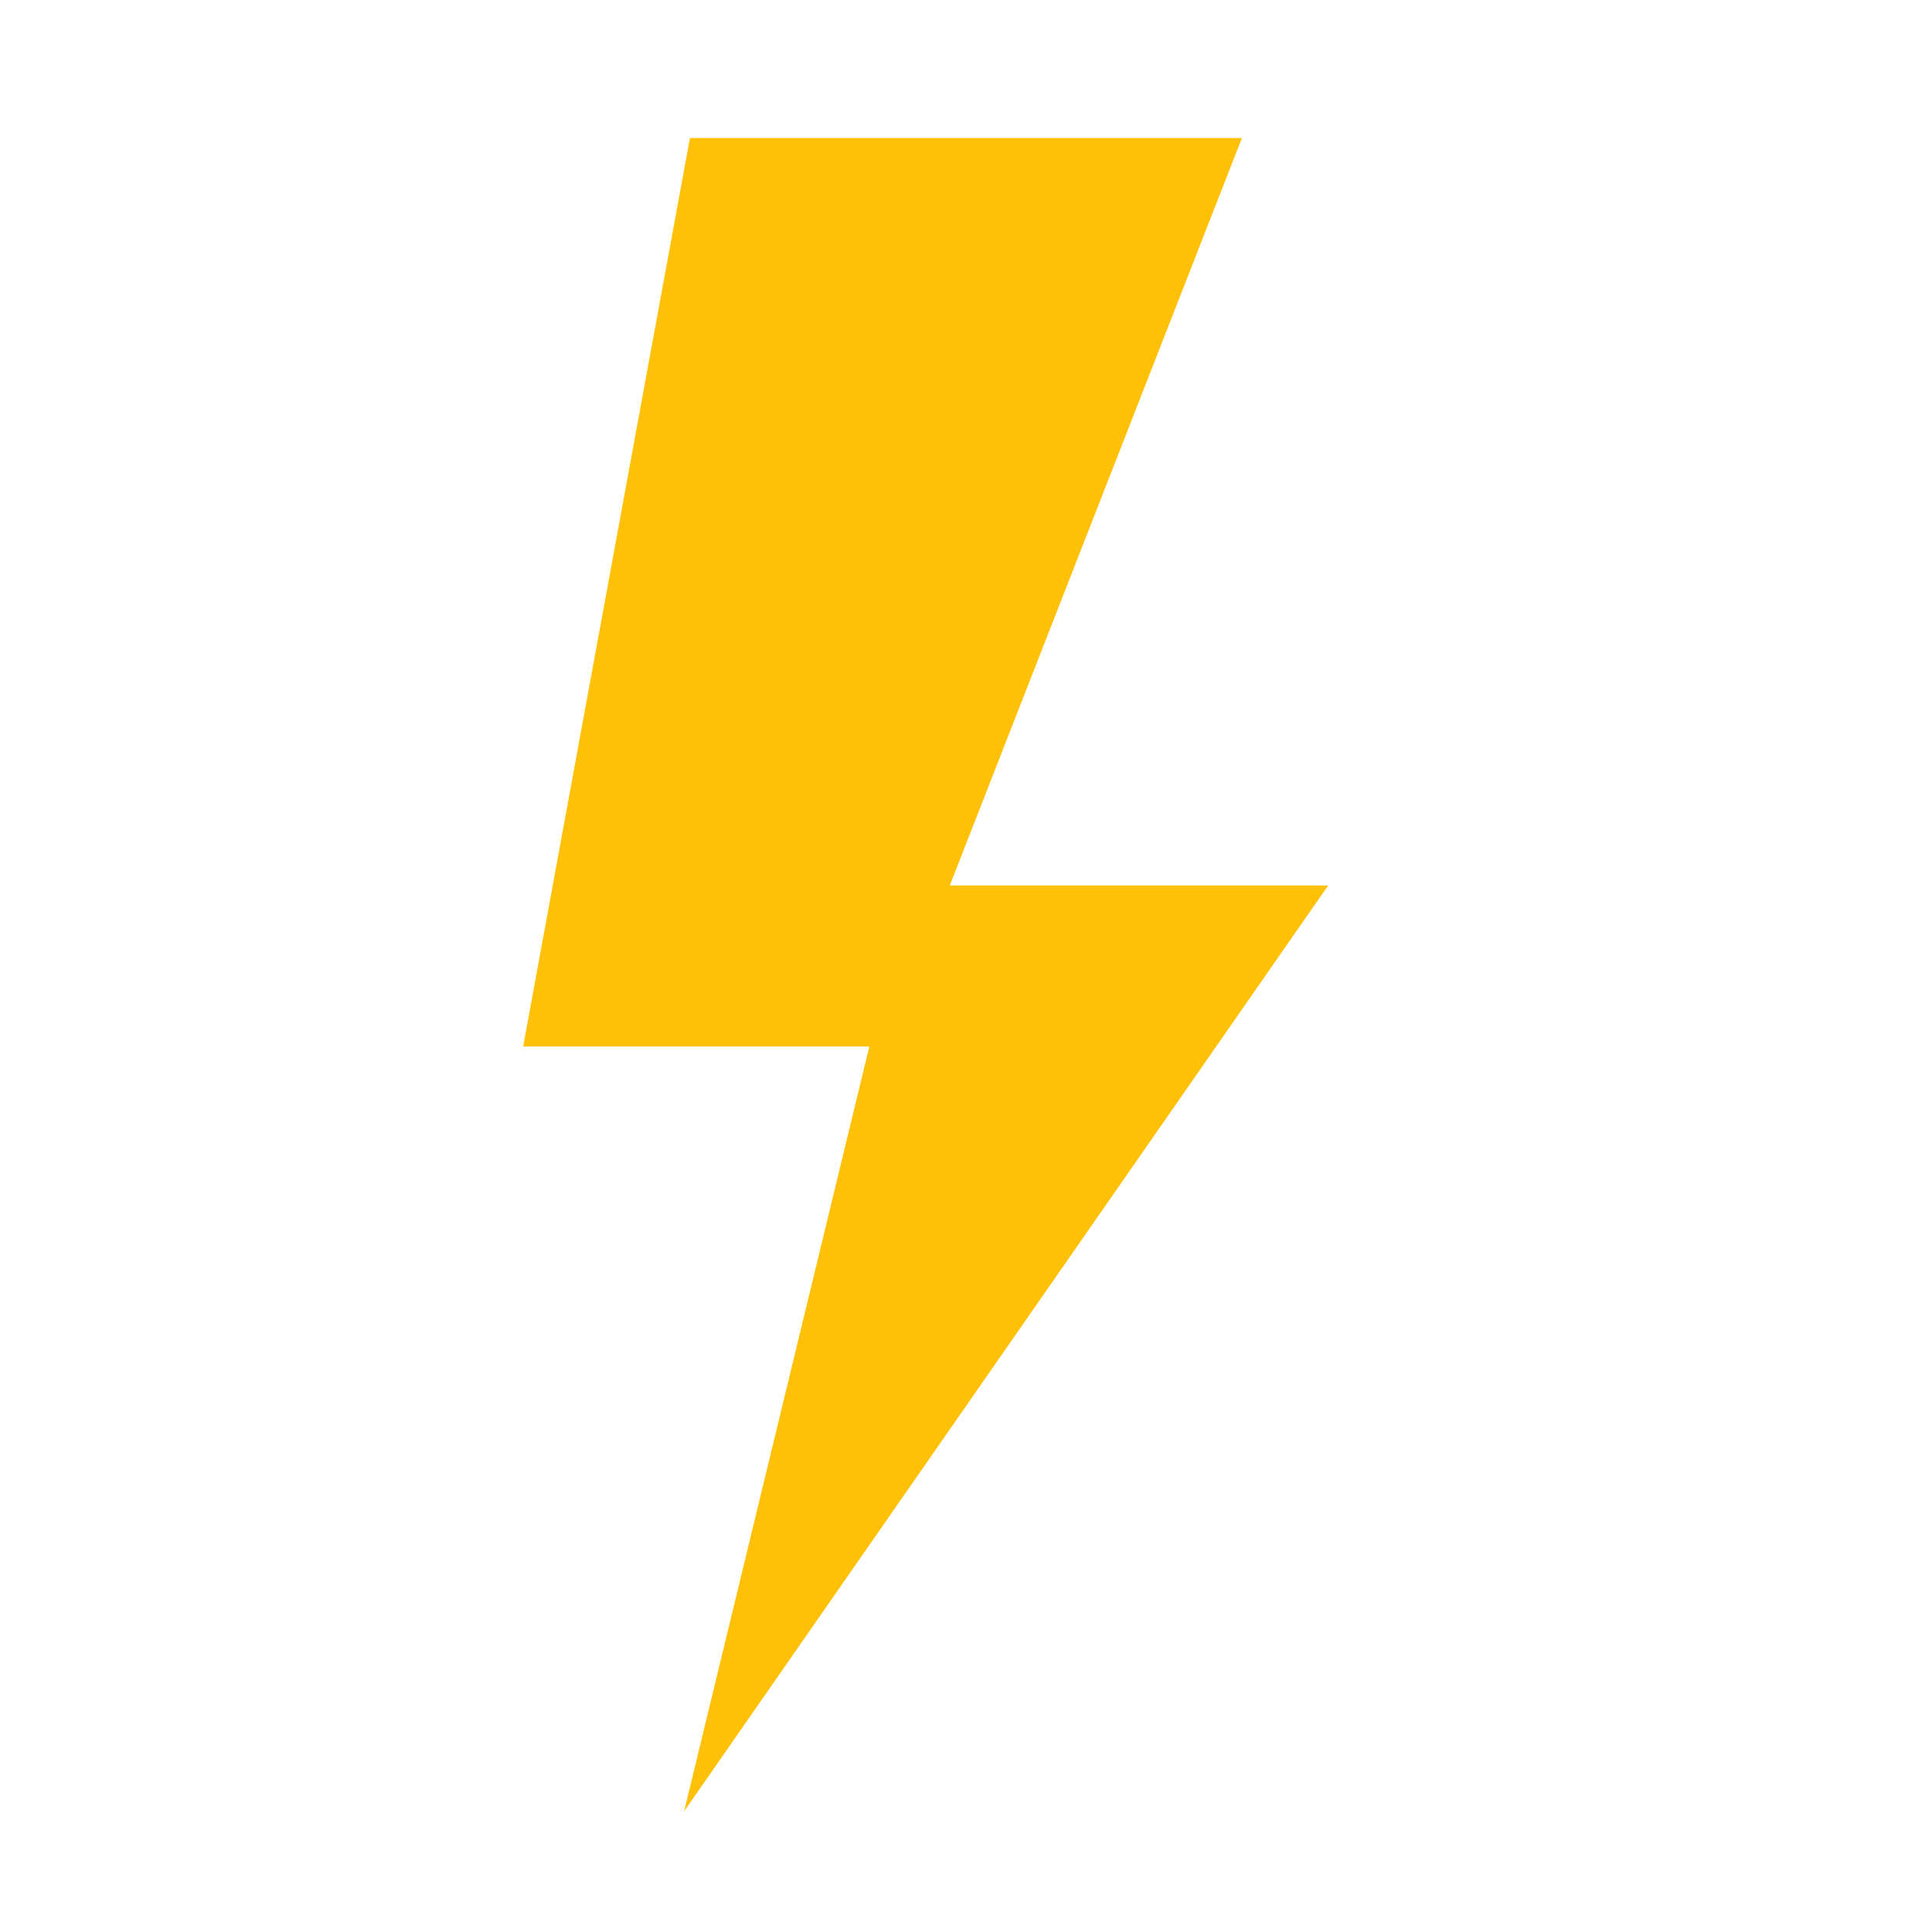
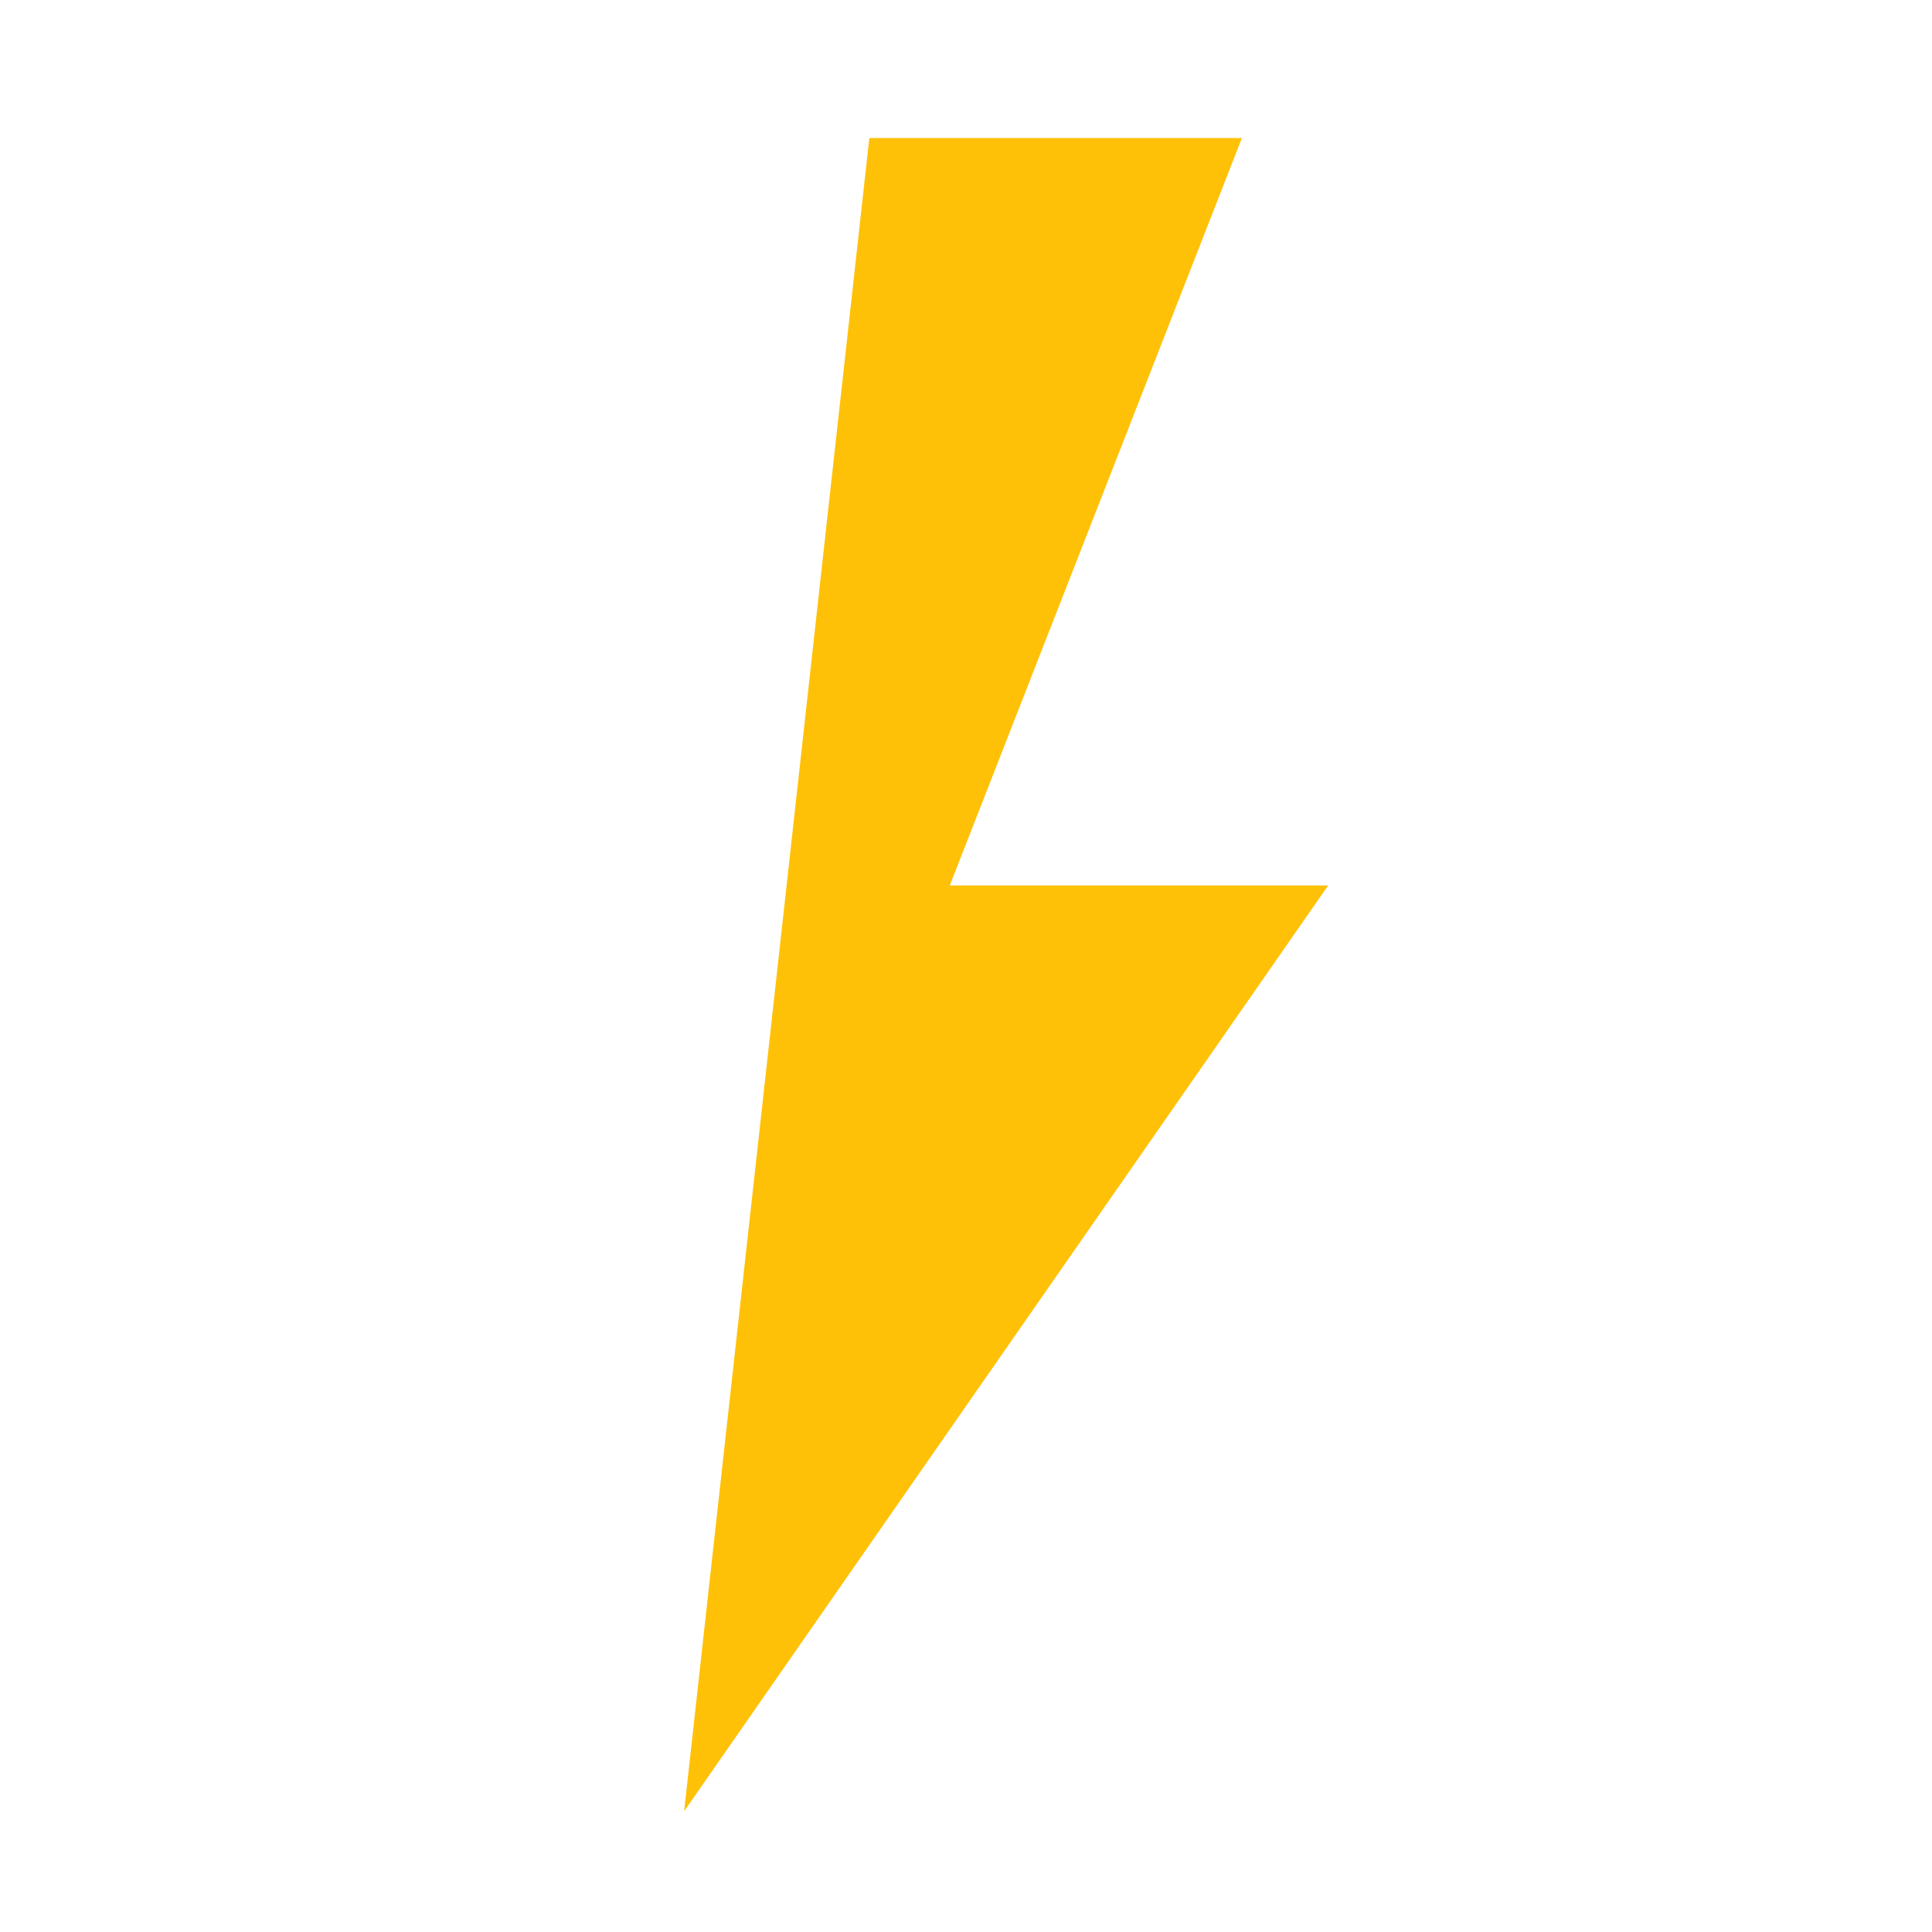
<svg xmlns="http://www.w3.org/2000/svg" width="28" height="28" viewBox="0 0 28 28" fill="none">
-   <path d="M19.249 12.833H13.765L17.999 2H9.999L7.582 15.167H12.599L9.915 26.25L19.249 12.833Z" fill="#FFC107" />
+   <path d="M19.249 12.833H13.765L17.999 2H9.999H12.599L9.915 26.25L19.249 12.833Z" fill="#FFC107" />
</svg>